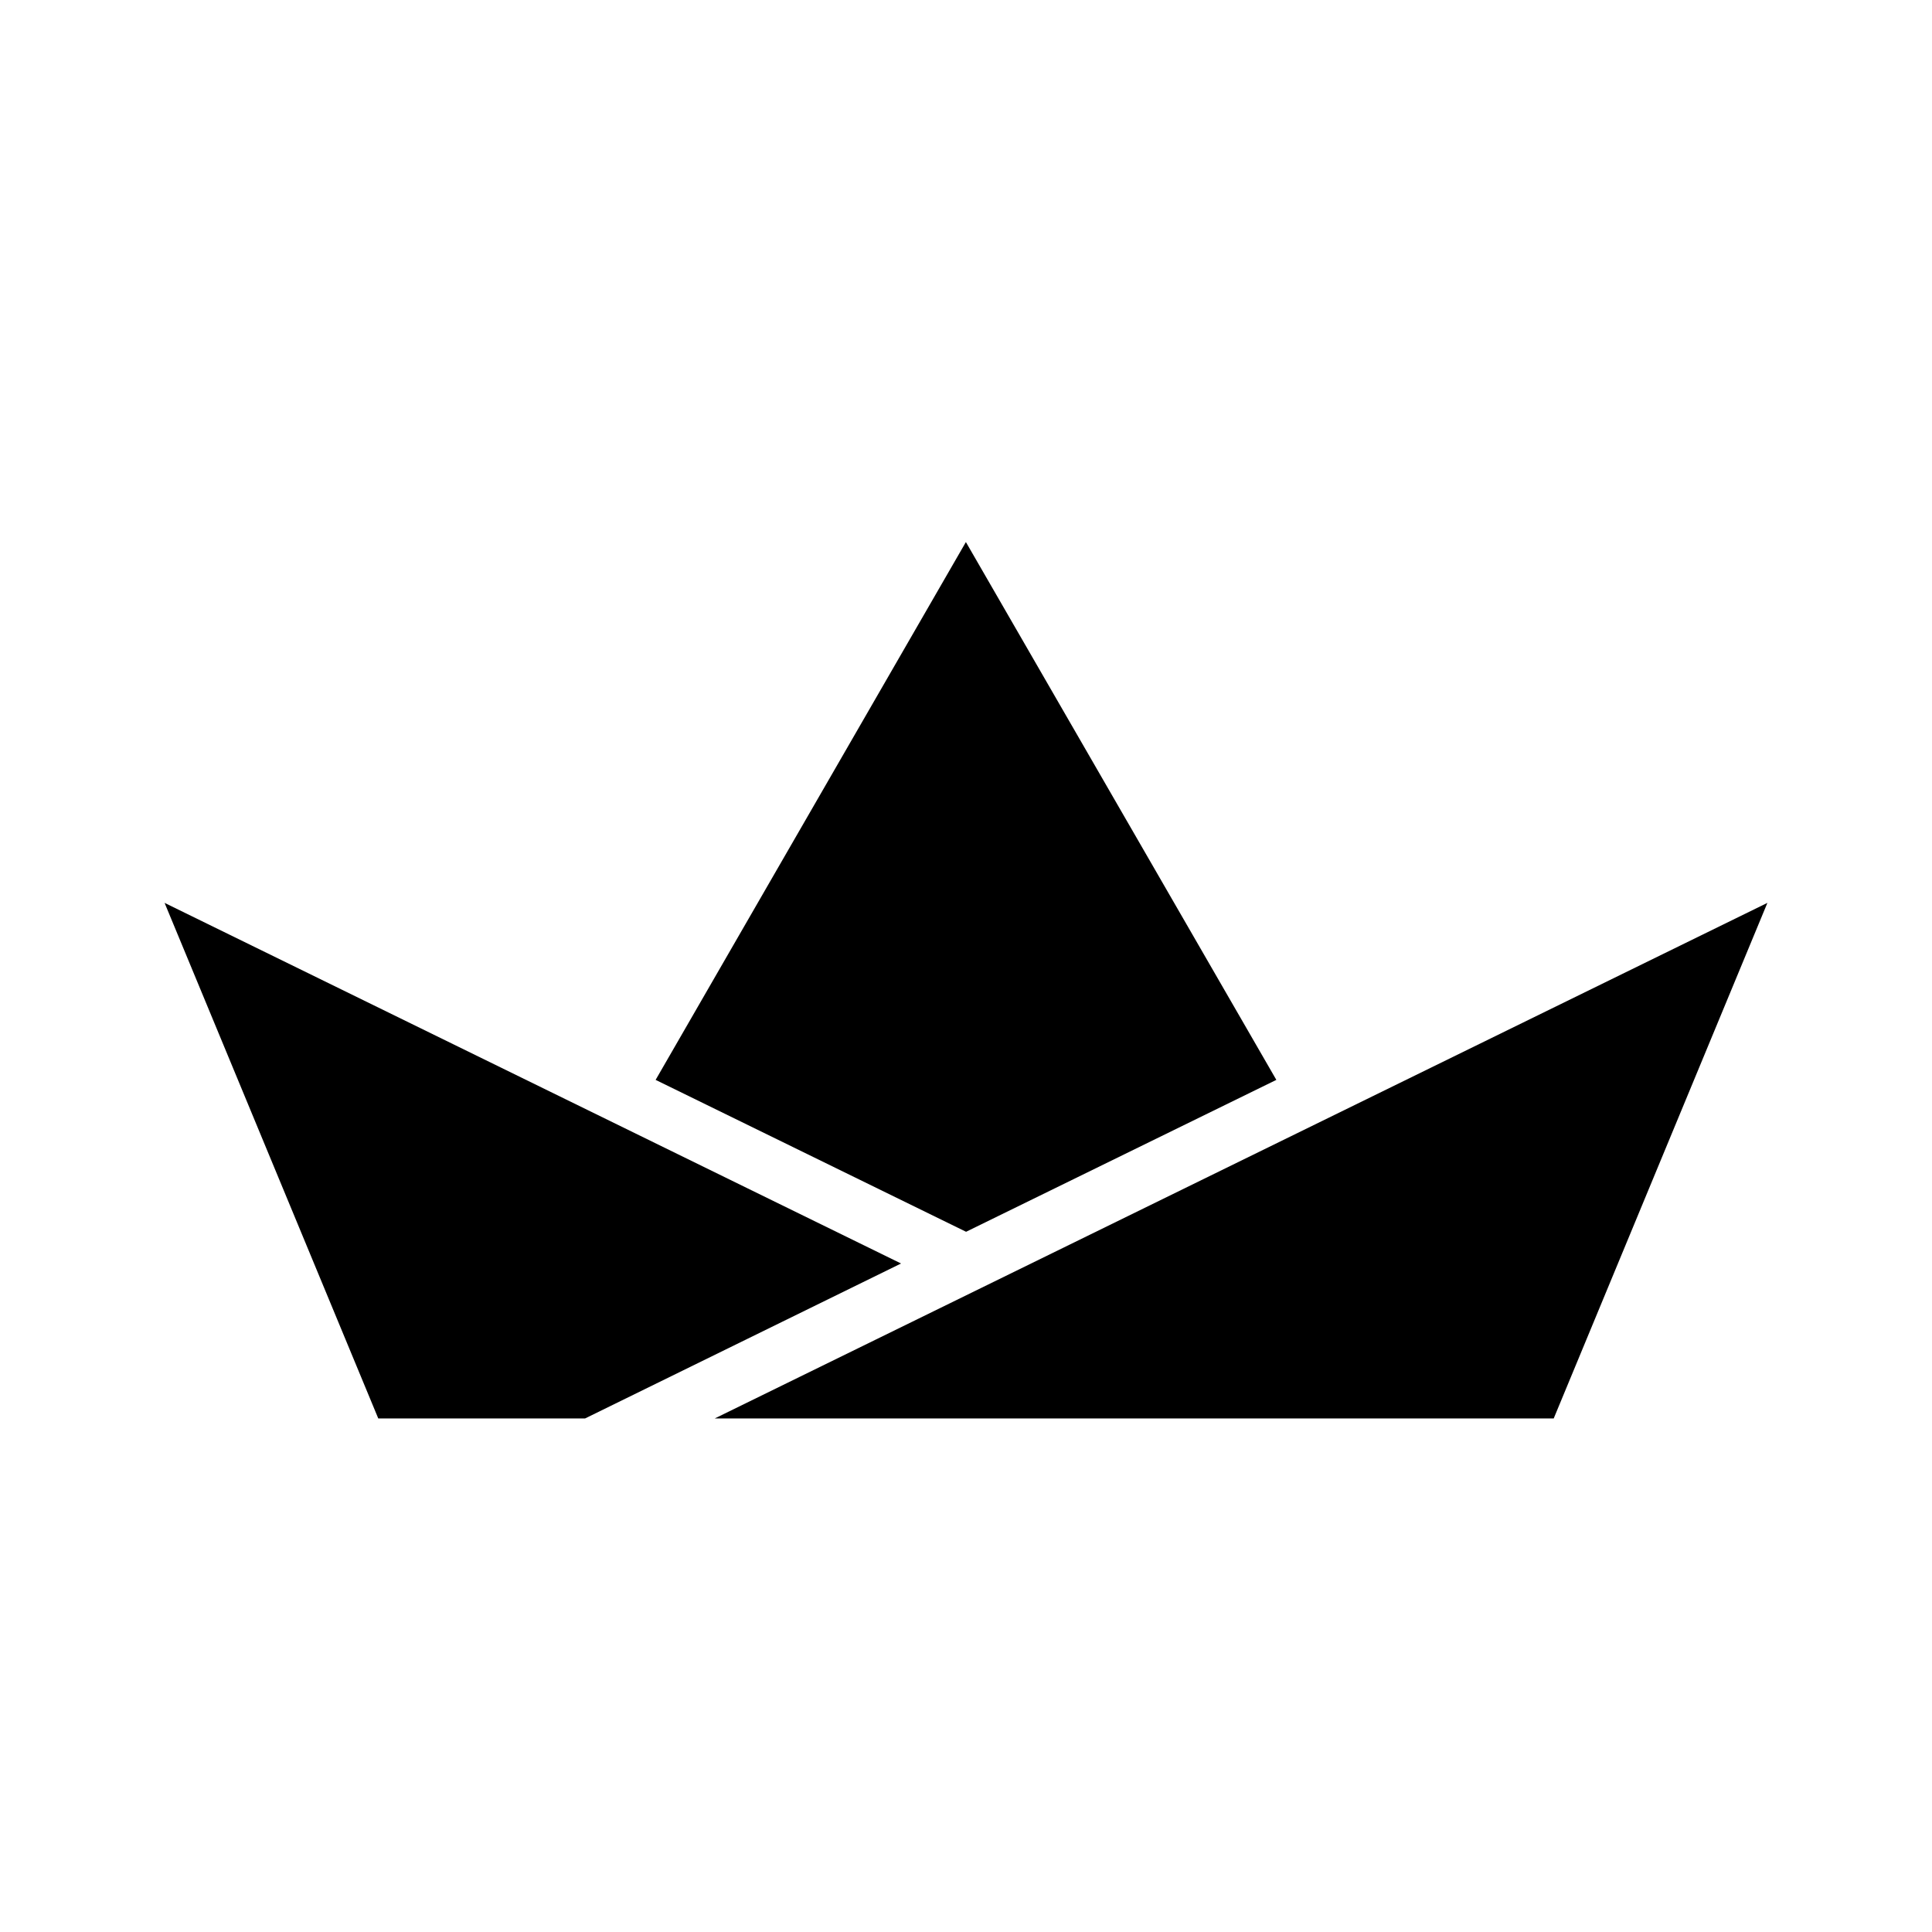
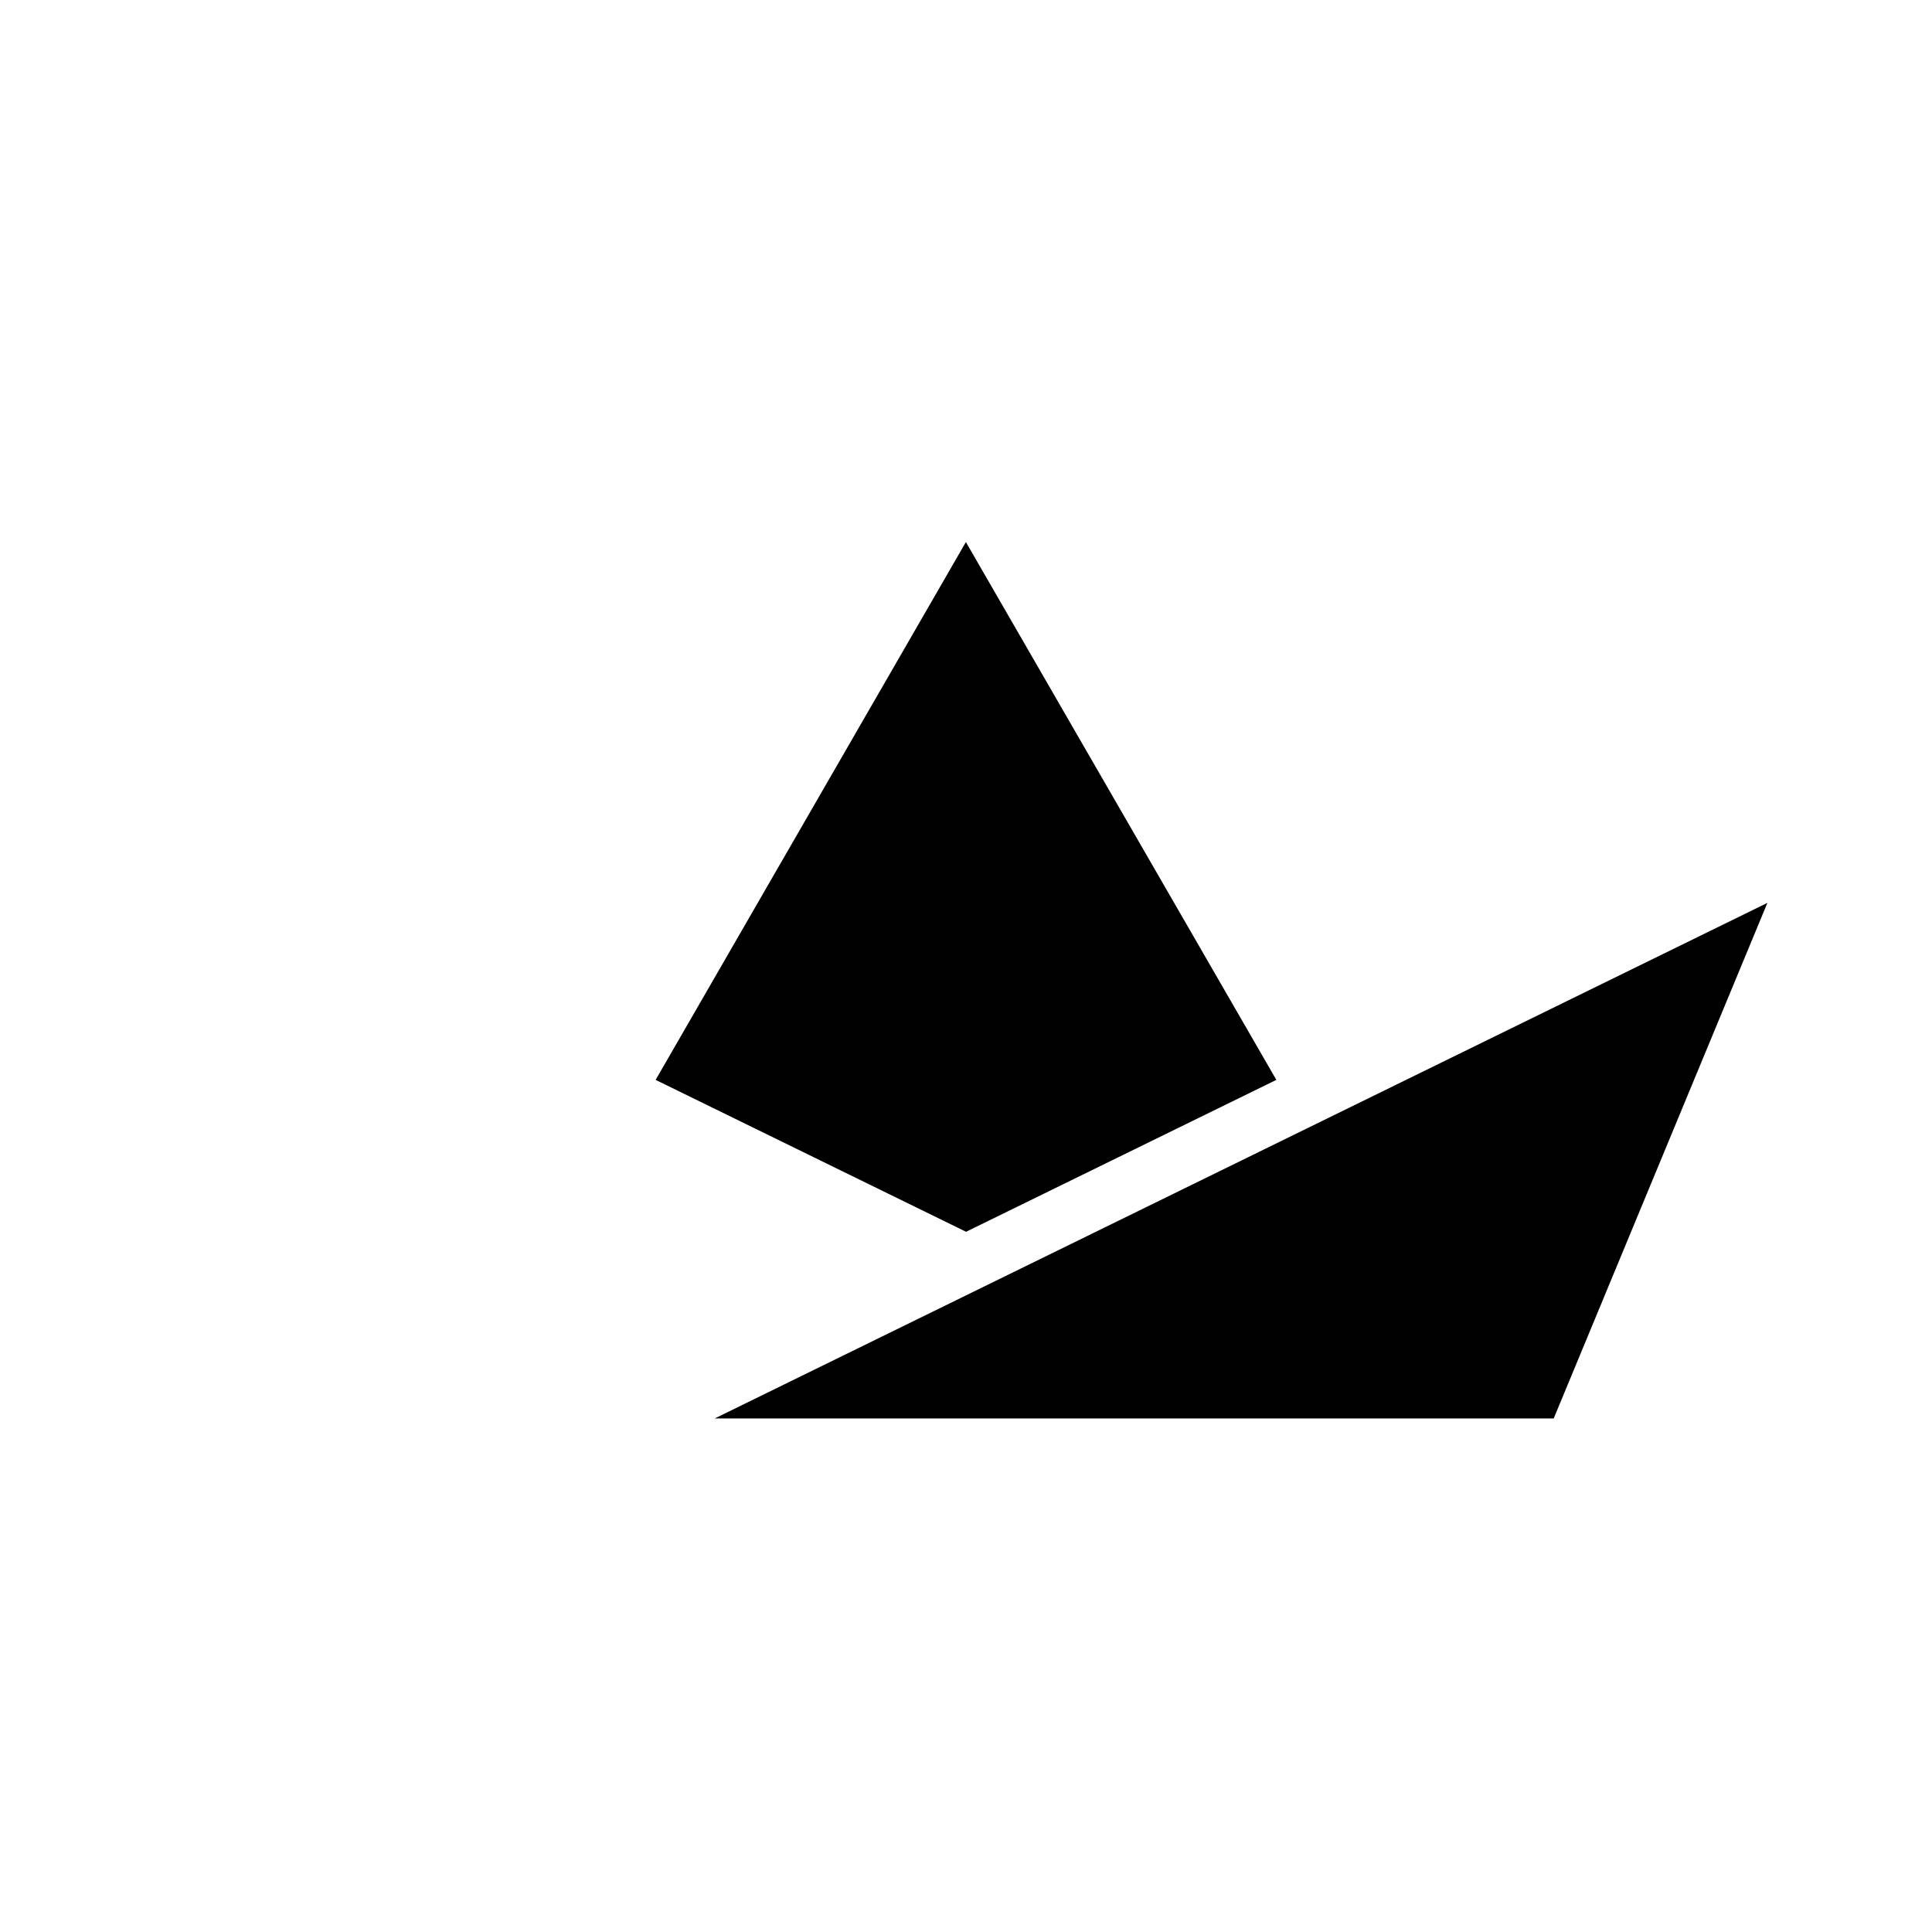
<svg xmlns="http://www.w3.org/2000/svg" fill="#000000" width="800px" height="800px" version="1.1" viewBox="144 144 512 512">
  <g>
-     <path d="m612.38 383.27-56.629 136.63h-222.33z" />
+     <path d="m612.38 383.27-56.629 136.63h-222.33" />
    <path d="m399.97 287.65 82.273 142.53-82.223 40.254-82.273-40.254z" />
-     <path d="m382.79 478.84-83.734 41.062h-54.812l-56.629-136.63z" />
  </g>
</svg>